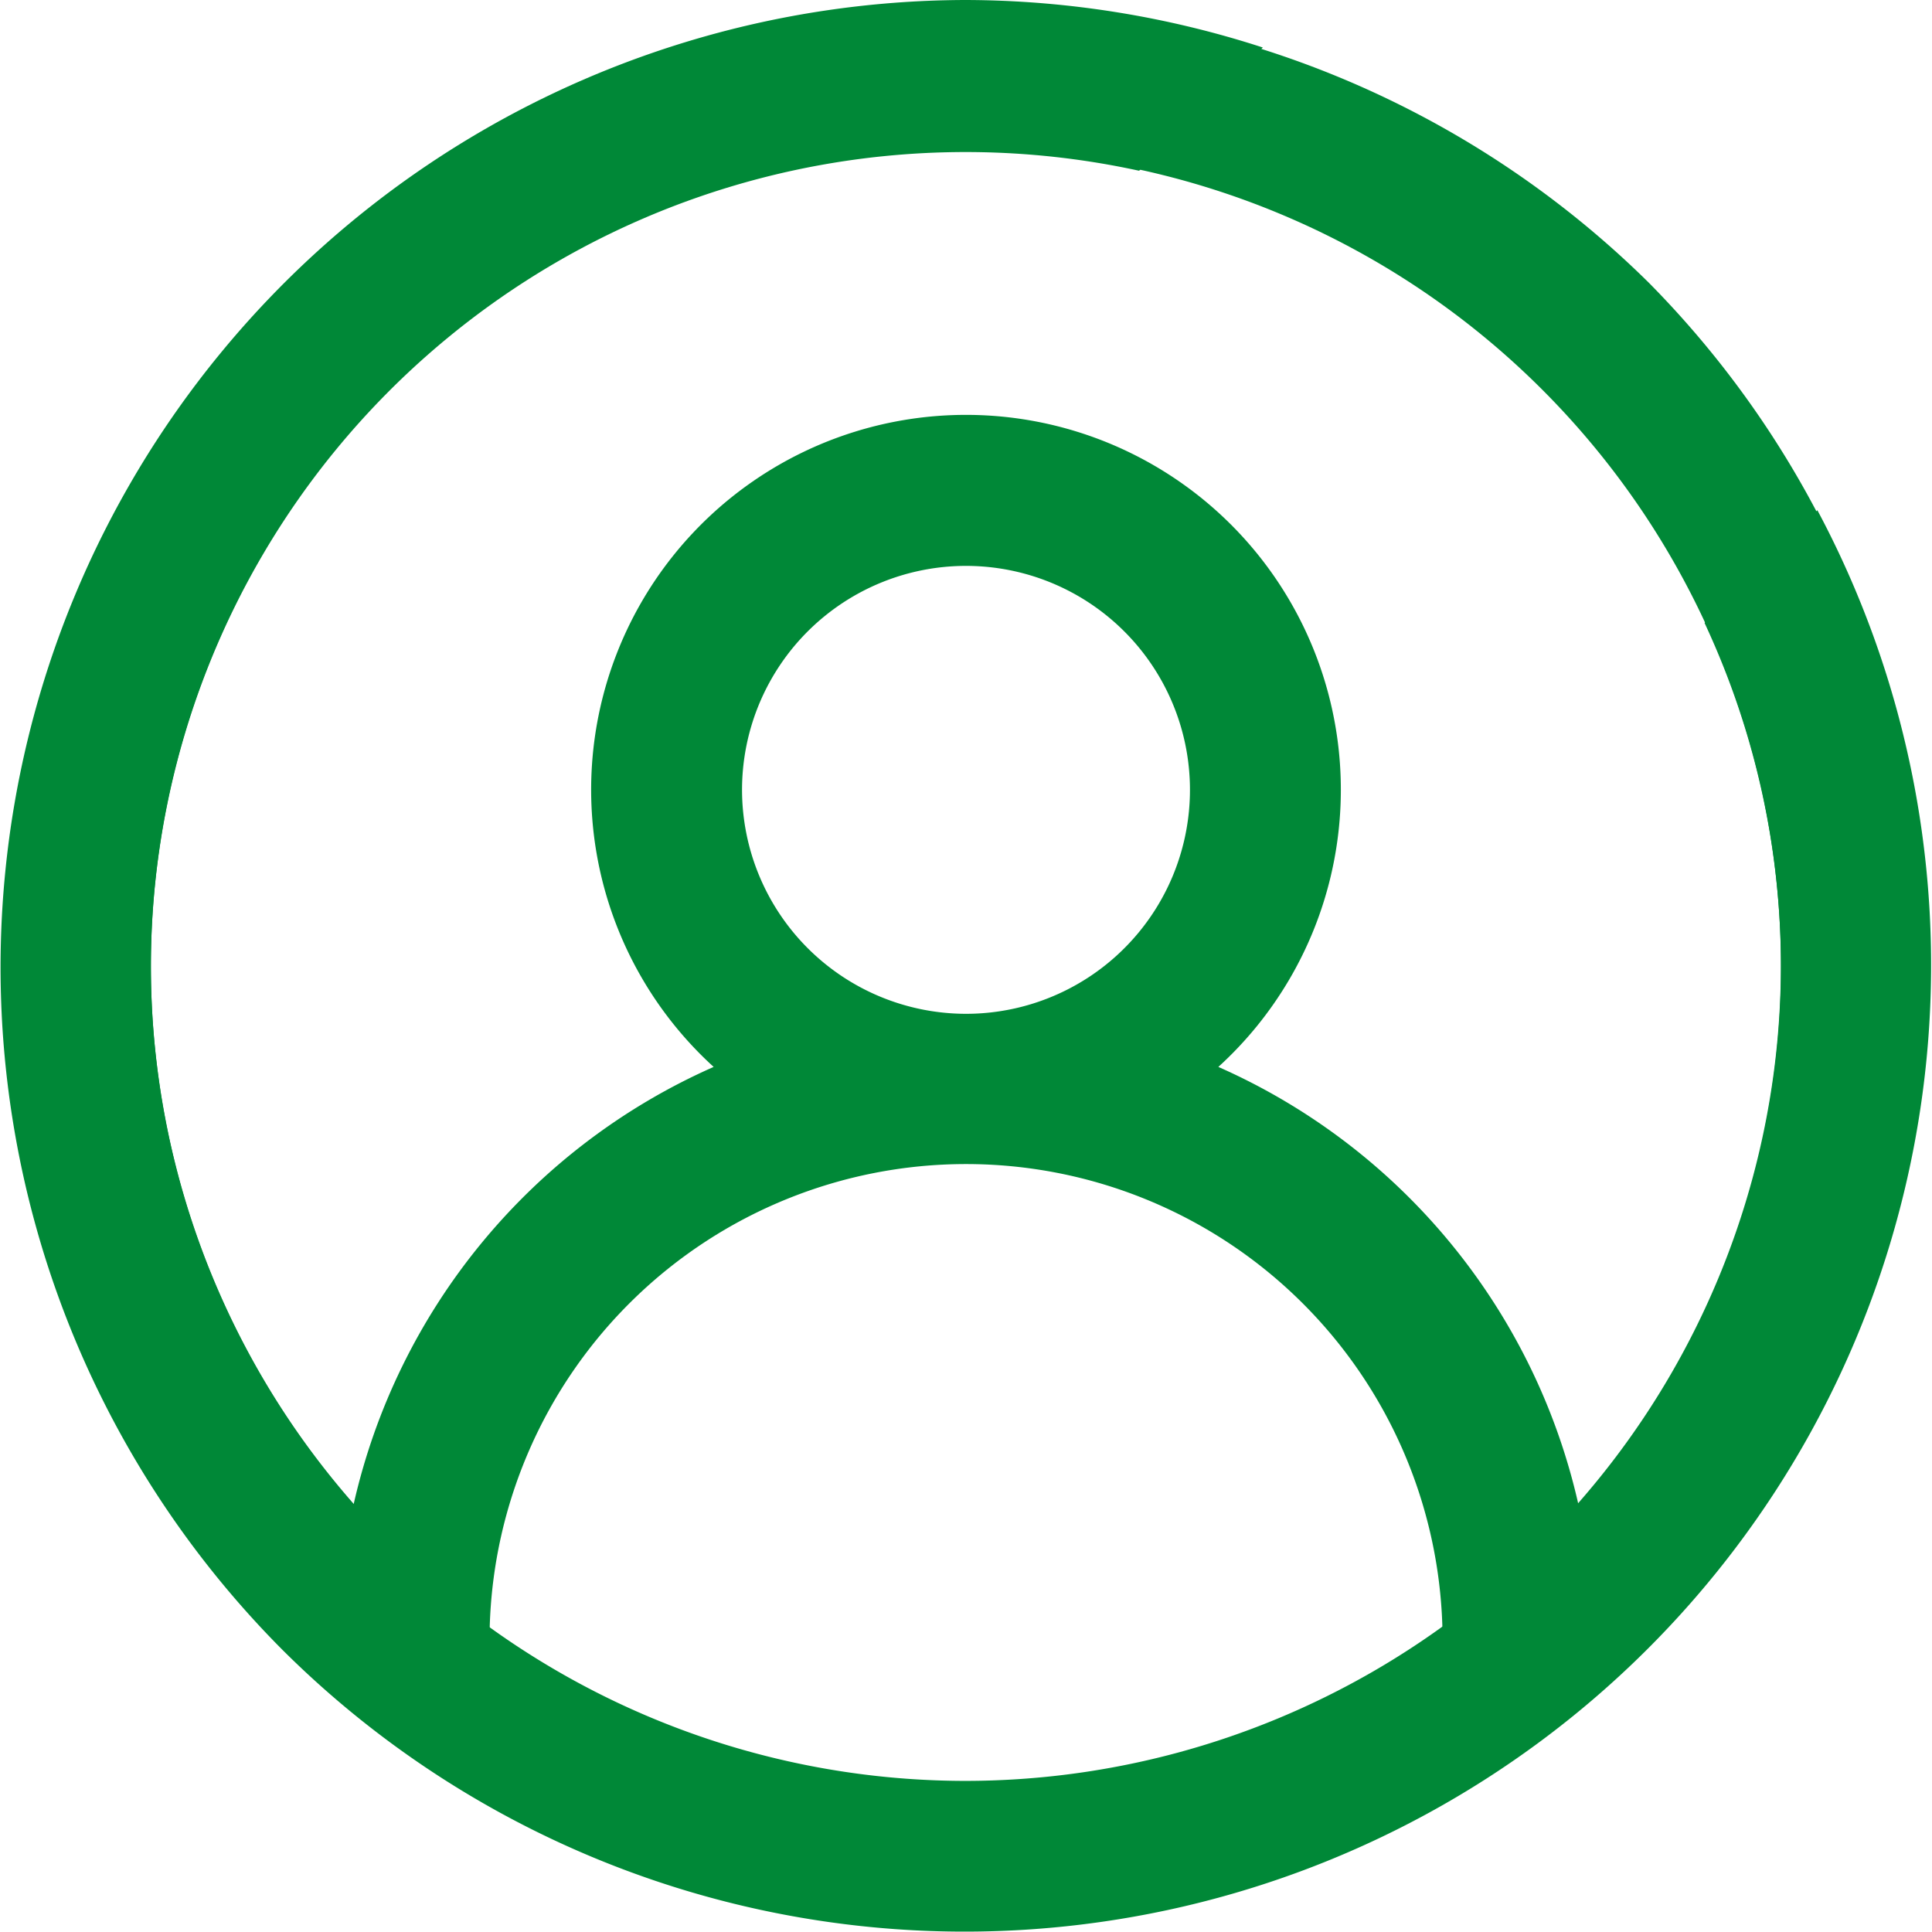
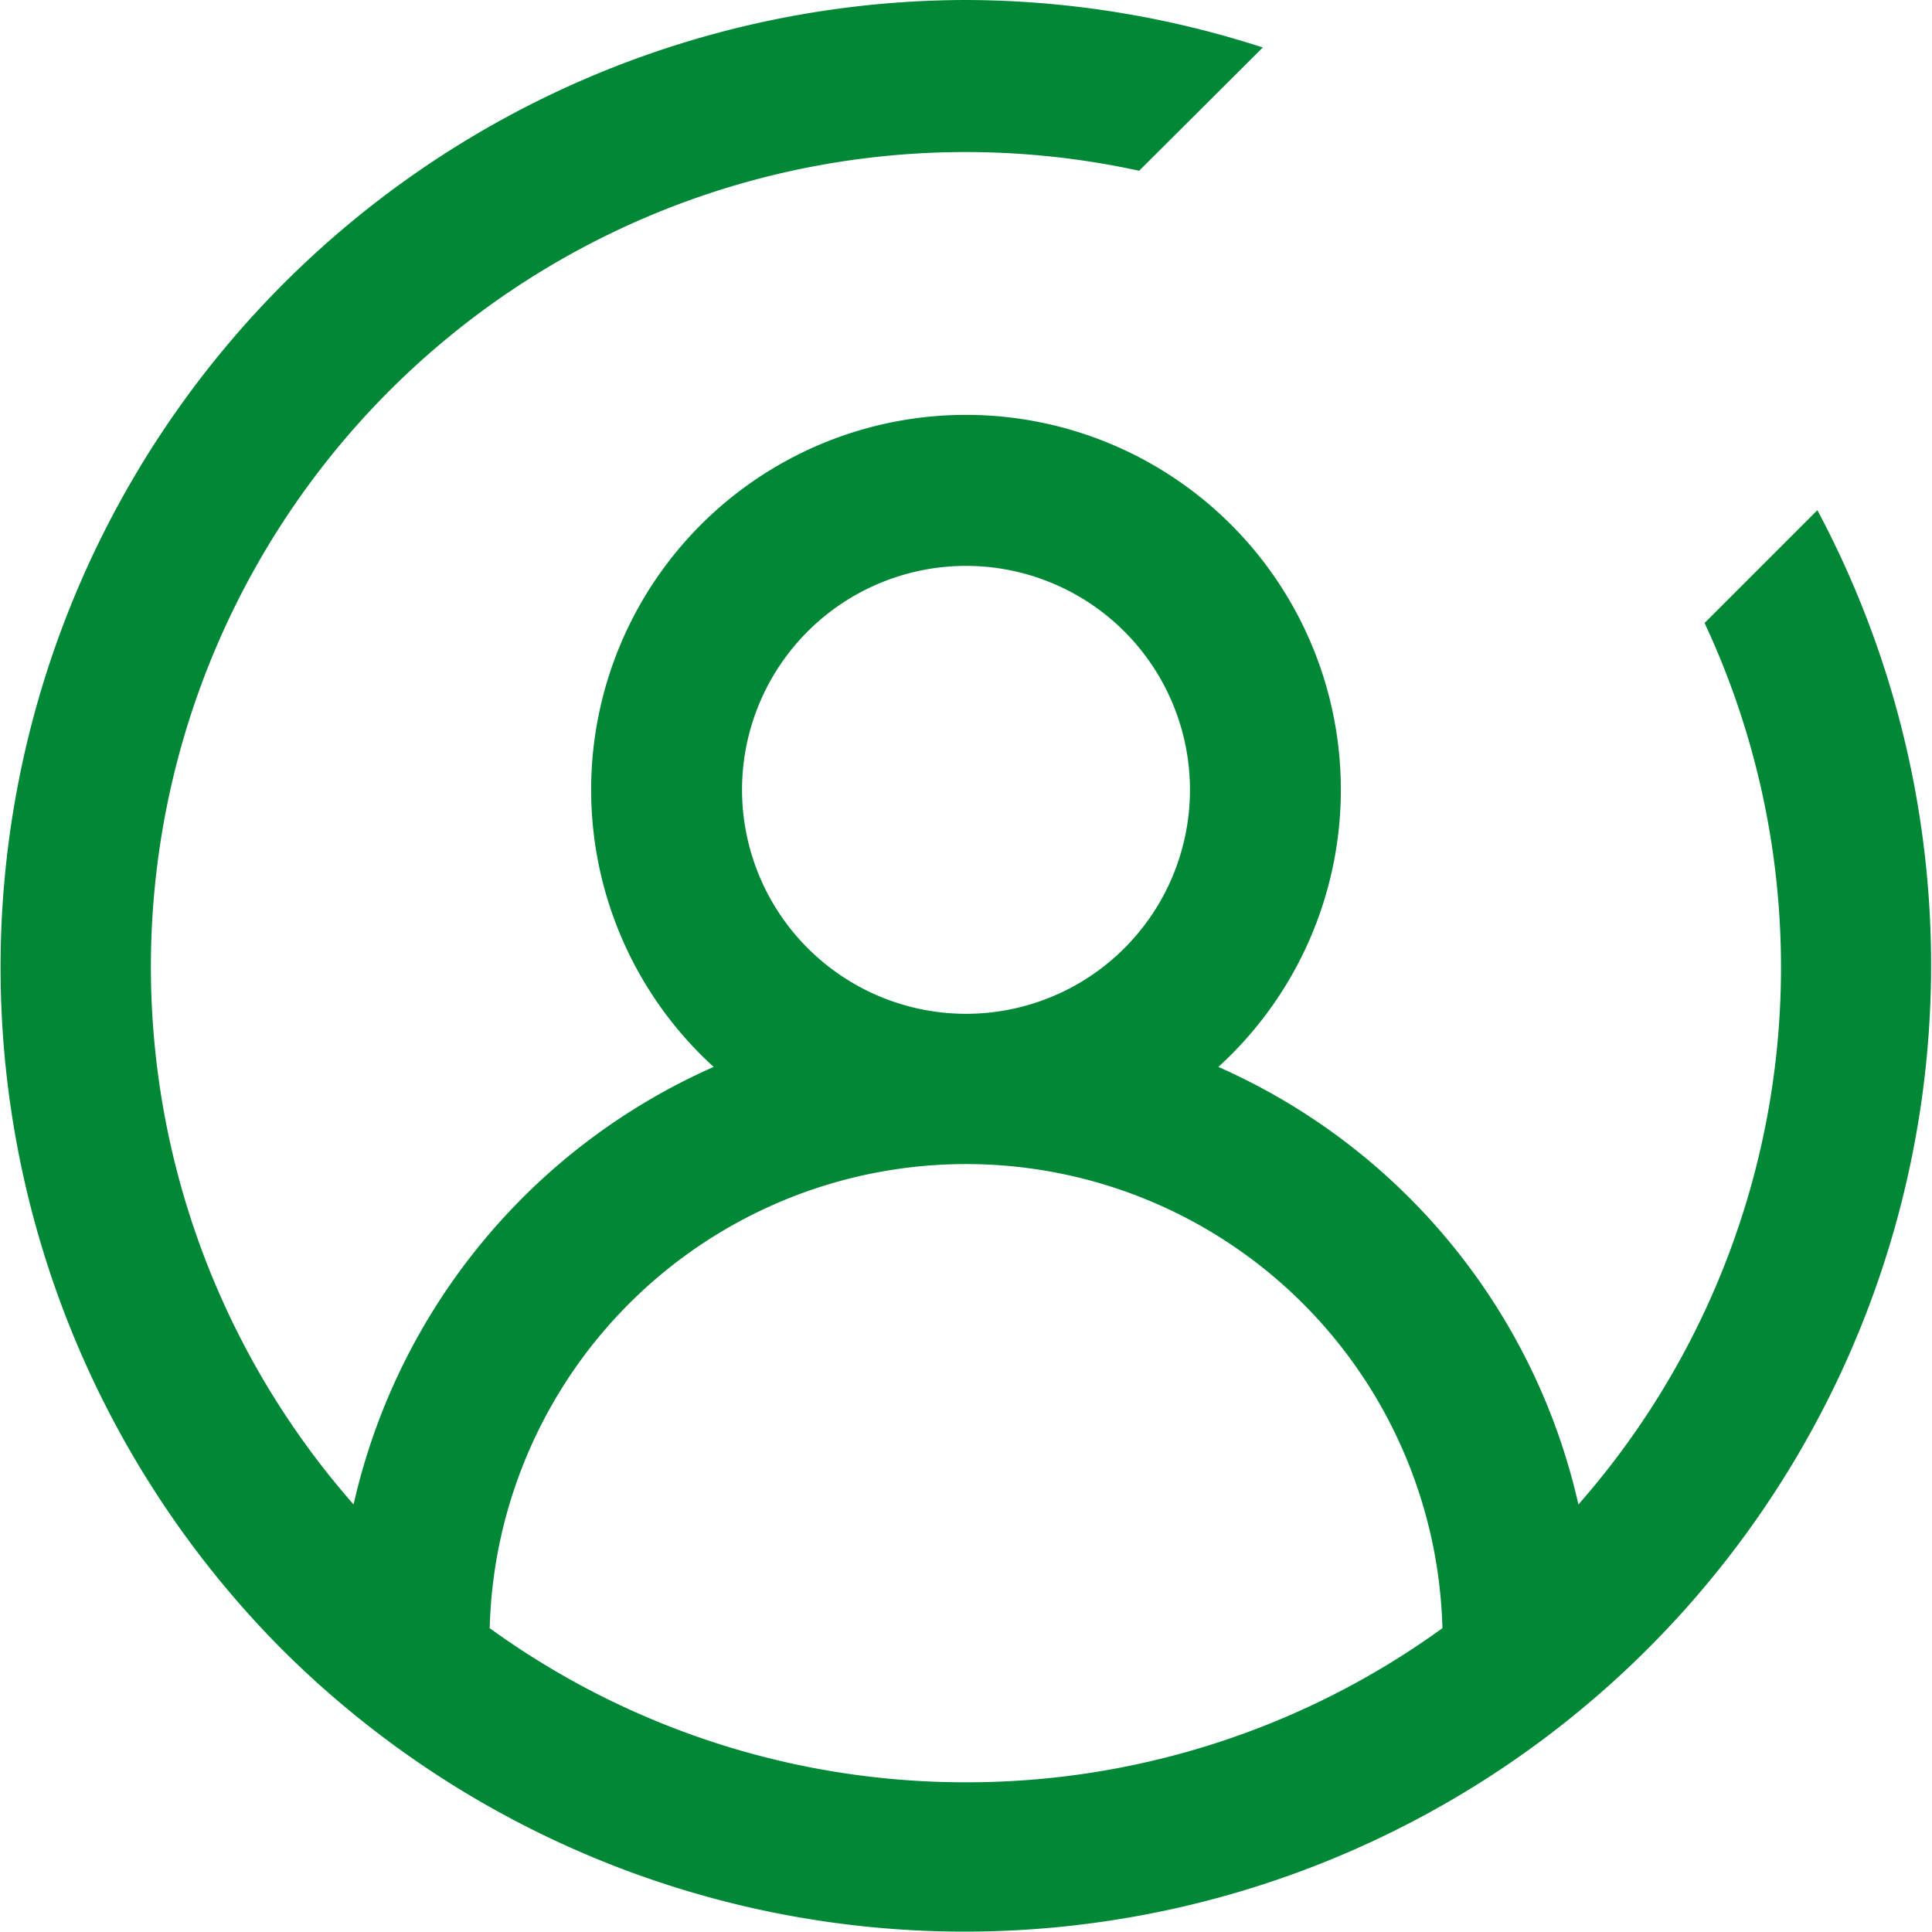
<svg xmlns="http://www.w3.org/2000/svg" class="icon-user" width="17.9" height="17.899" viewBox="0 0 17.9 17.899">
  <g id="Group_2310" data-name="Group 2310" transform="translate(-1325 -8)">
    <path id="add-contact" d="M16.838,5.227A8.955,8.955,0,0,1,2.621,15.79,8.962,8.962,0,0,1,8.95.5,8.983,8.983,0,0,1,11.7.94L10.554,2.082A7.548,7.548,0,0,0,3.276,14.439a5.837,5.837,0,0,1,3.336-4.054,3.473,3.473,0,1,1,4.676,0,5.837,5.837,0,0,1,3.336,4.054,7.538,7.538,0,0,0,1.169-8.167ZM8.95,9.893A2.075,2.075,0,1,0,6.875,7.819,2.077,2.077,0,0,0,8.95,9.893Zm0,7.12a7.51,7.51,0,0,0,4.414-1.428,4.415,4.415,0,0,0-8.827,0A7.51,7.51,0,0,0,8.95,17.013Zm0,0" transform="translate(1325 7.5)" fill="#008837" />
    <g id="wall-clock" transform="translate(1325 8)">
      <g id="Group_2026" data-name="Group 2026">
        <g id="Group_2025" data-name="Group 2025">
-           <path id="Path_1096" data-name="Path 1096" d="M15.278,2.621A8.95,8.95,0,0,0,2.621,15.278,8.95,8.95,0,0,0,15.278,2.621ZM8.95,16.5A7.551,7.551,0,1,1,16.5,8.95,7.56,7.56,0,0,1,8.95,16.5Z" fill="#008837" />
-         </g>
+           </g>
      </g>
    </g>
  </g>
</svg>